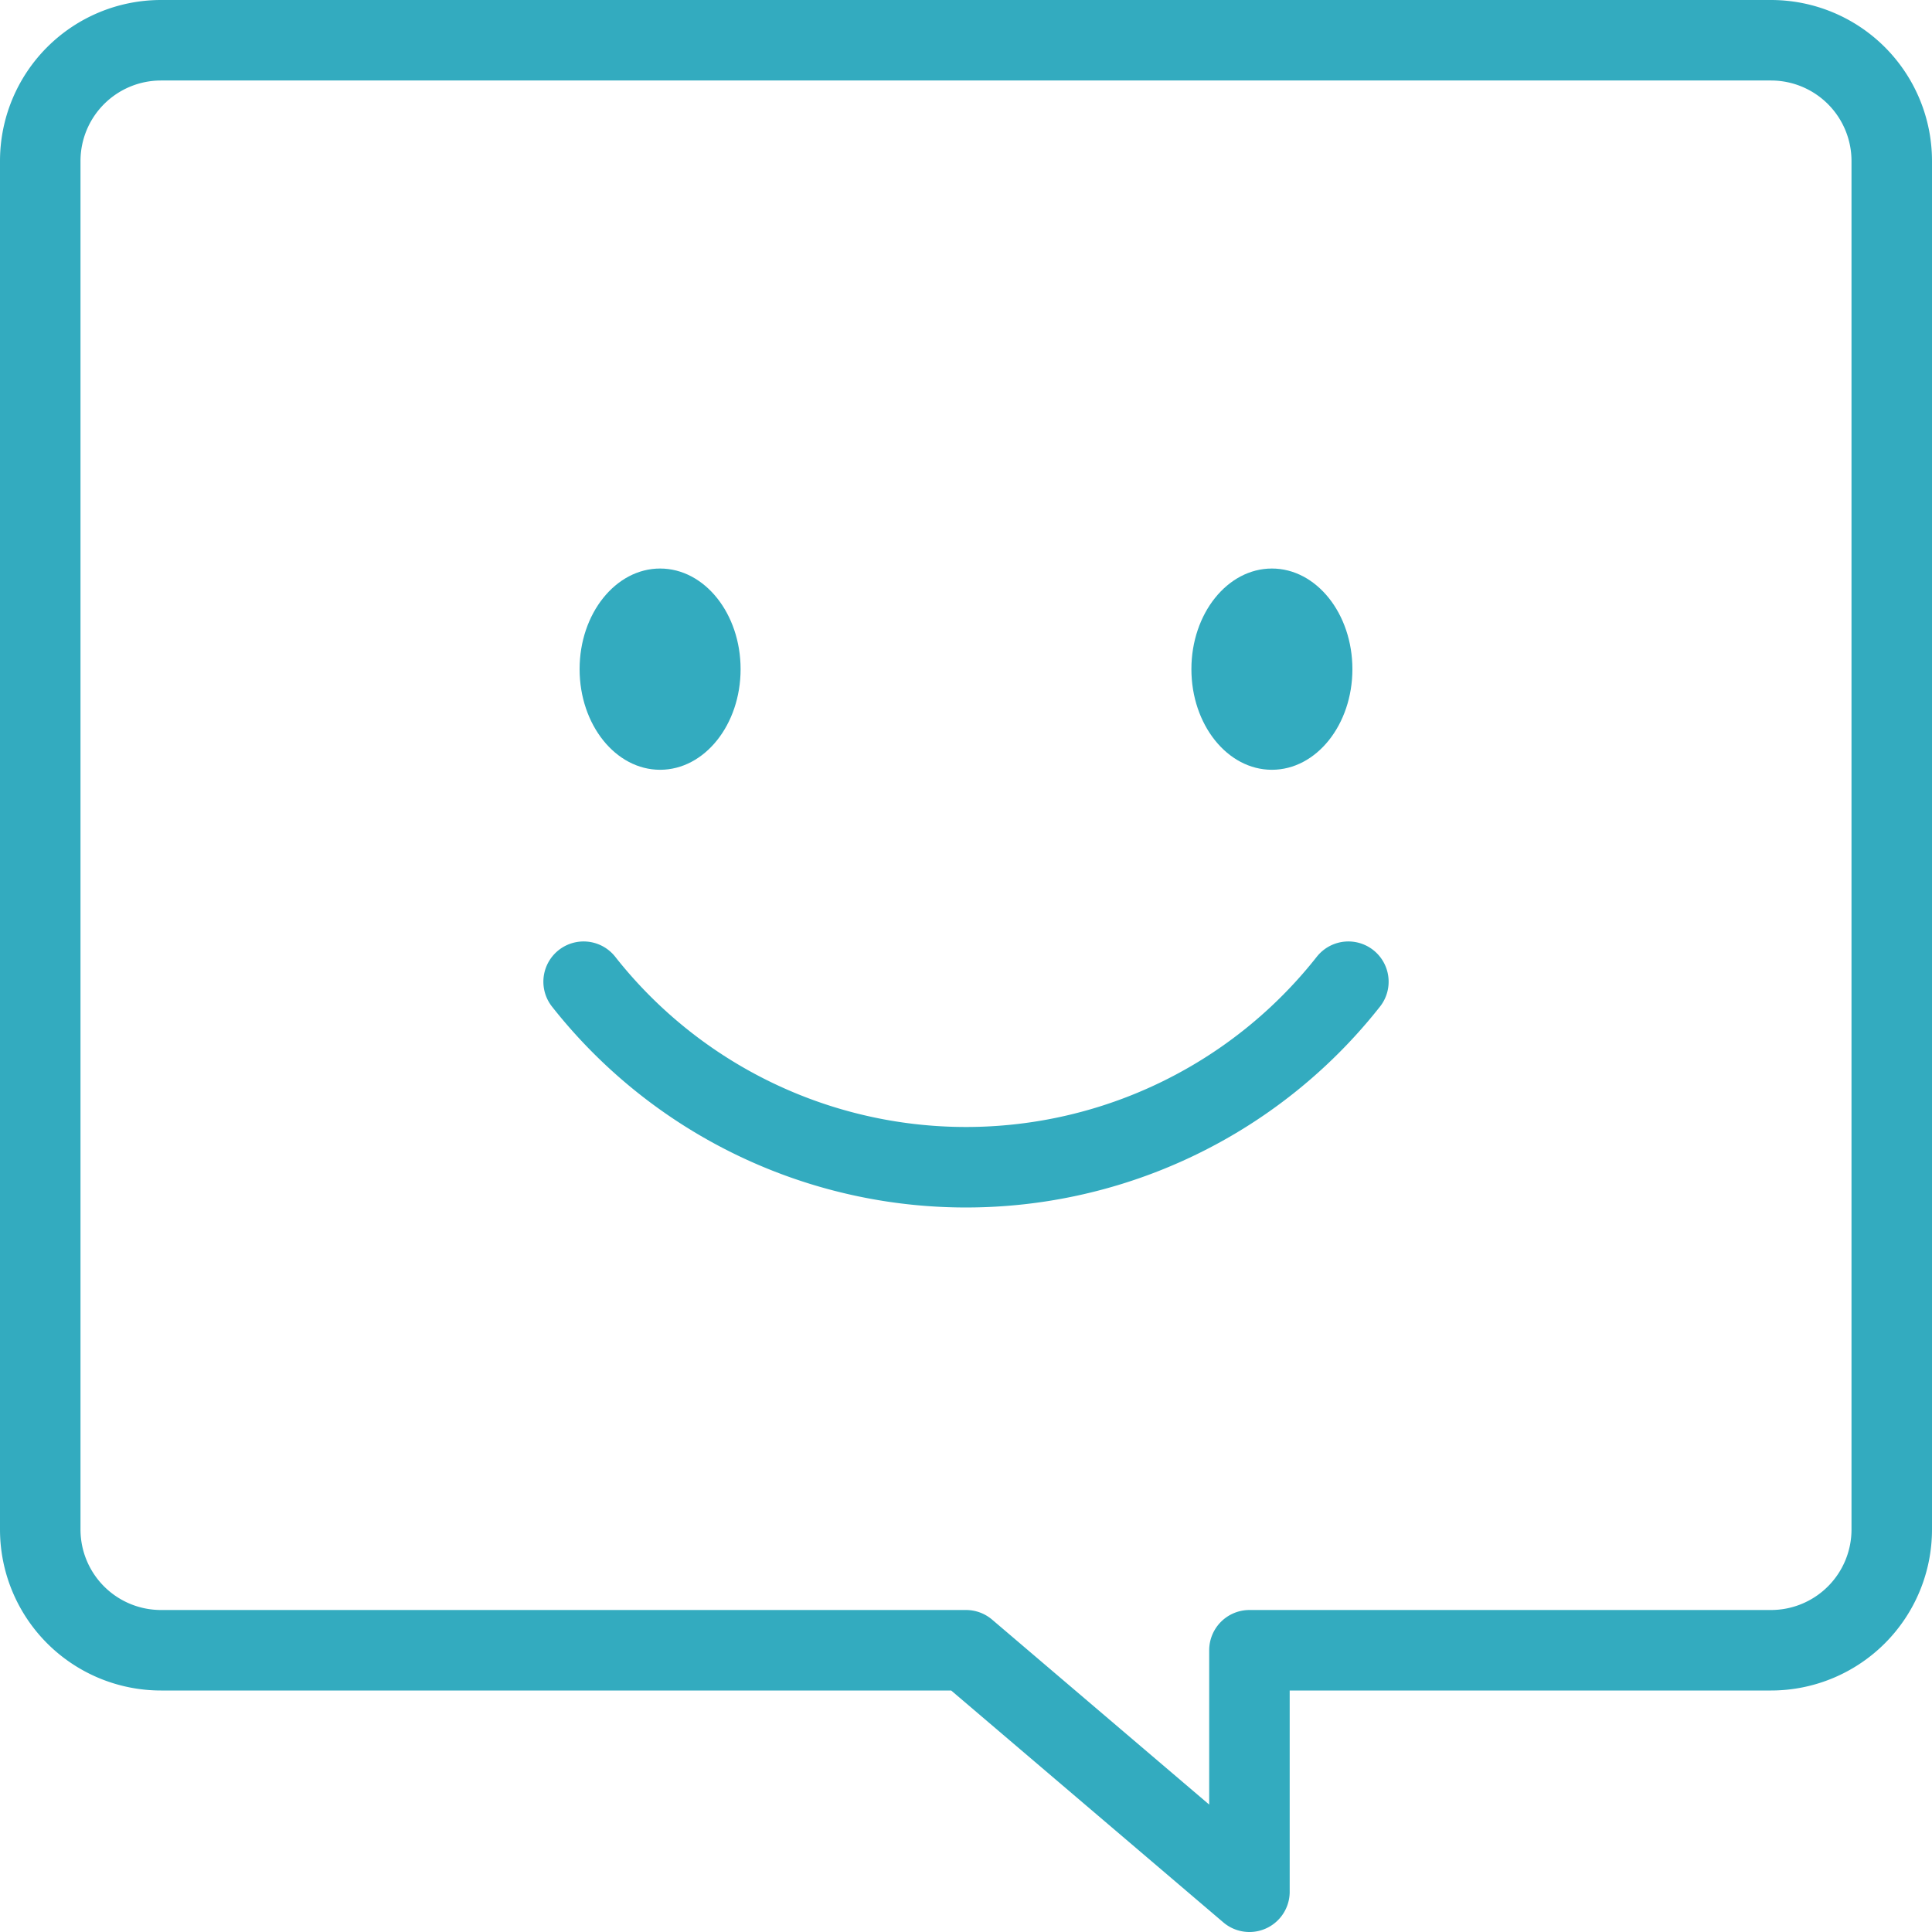
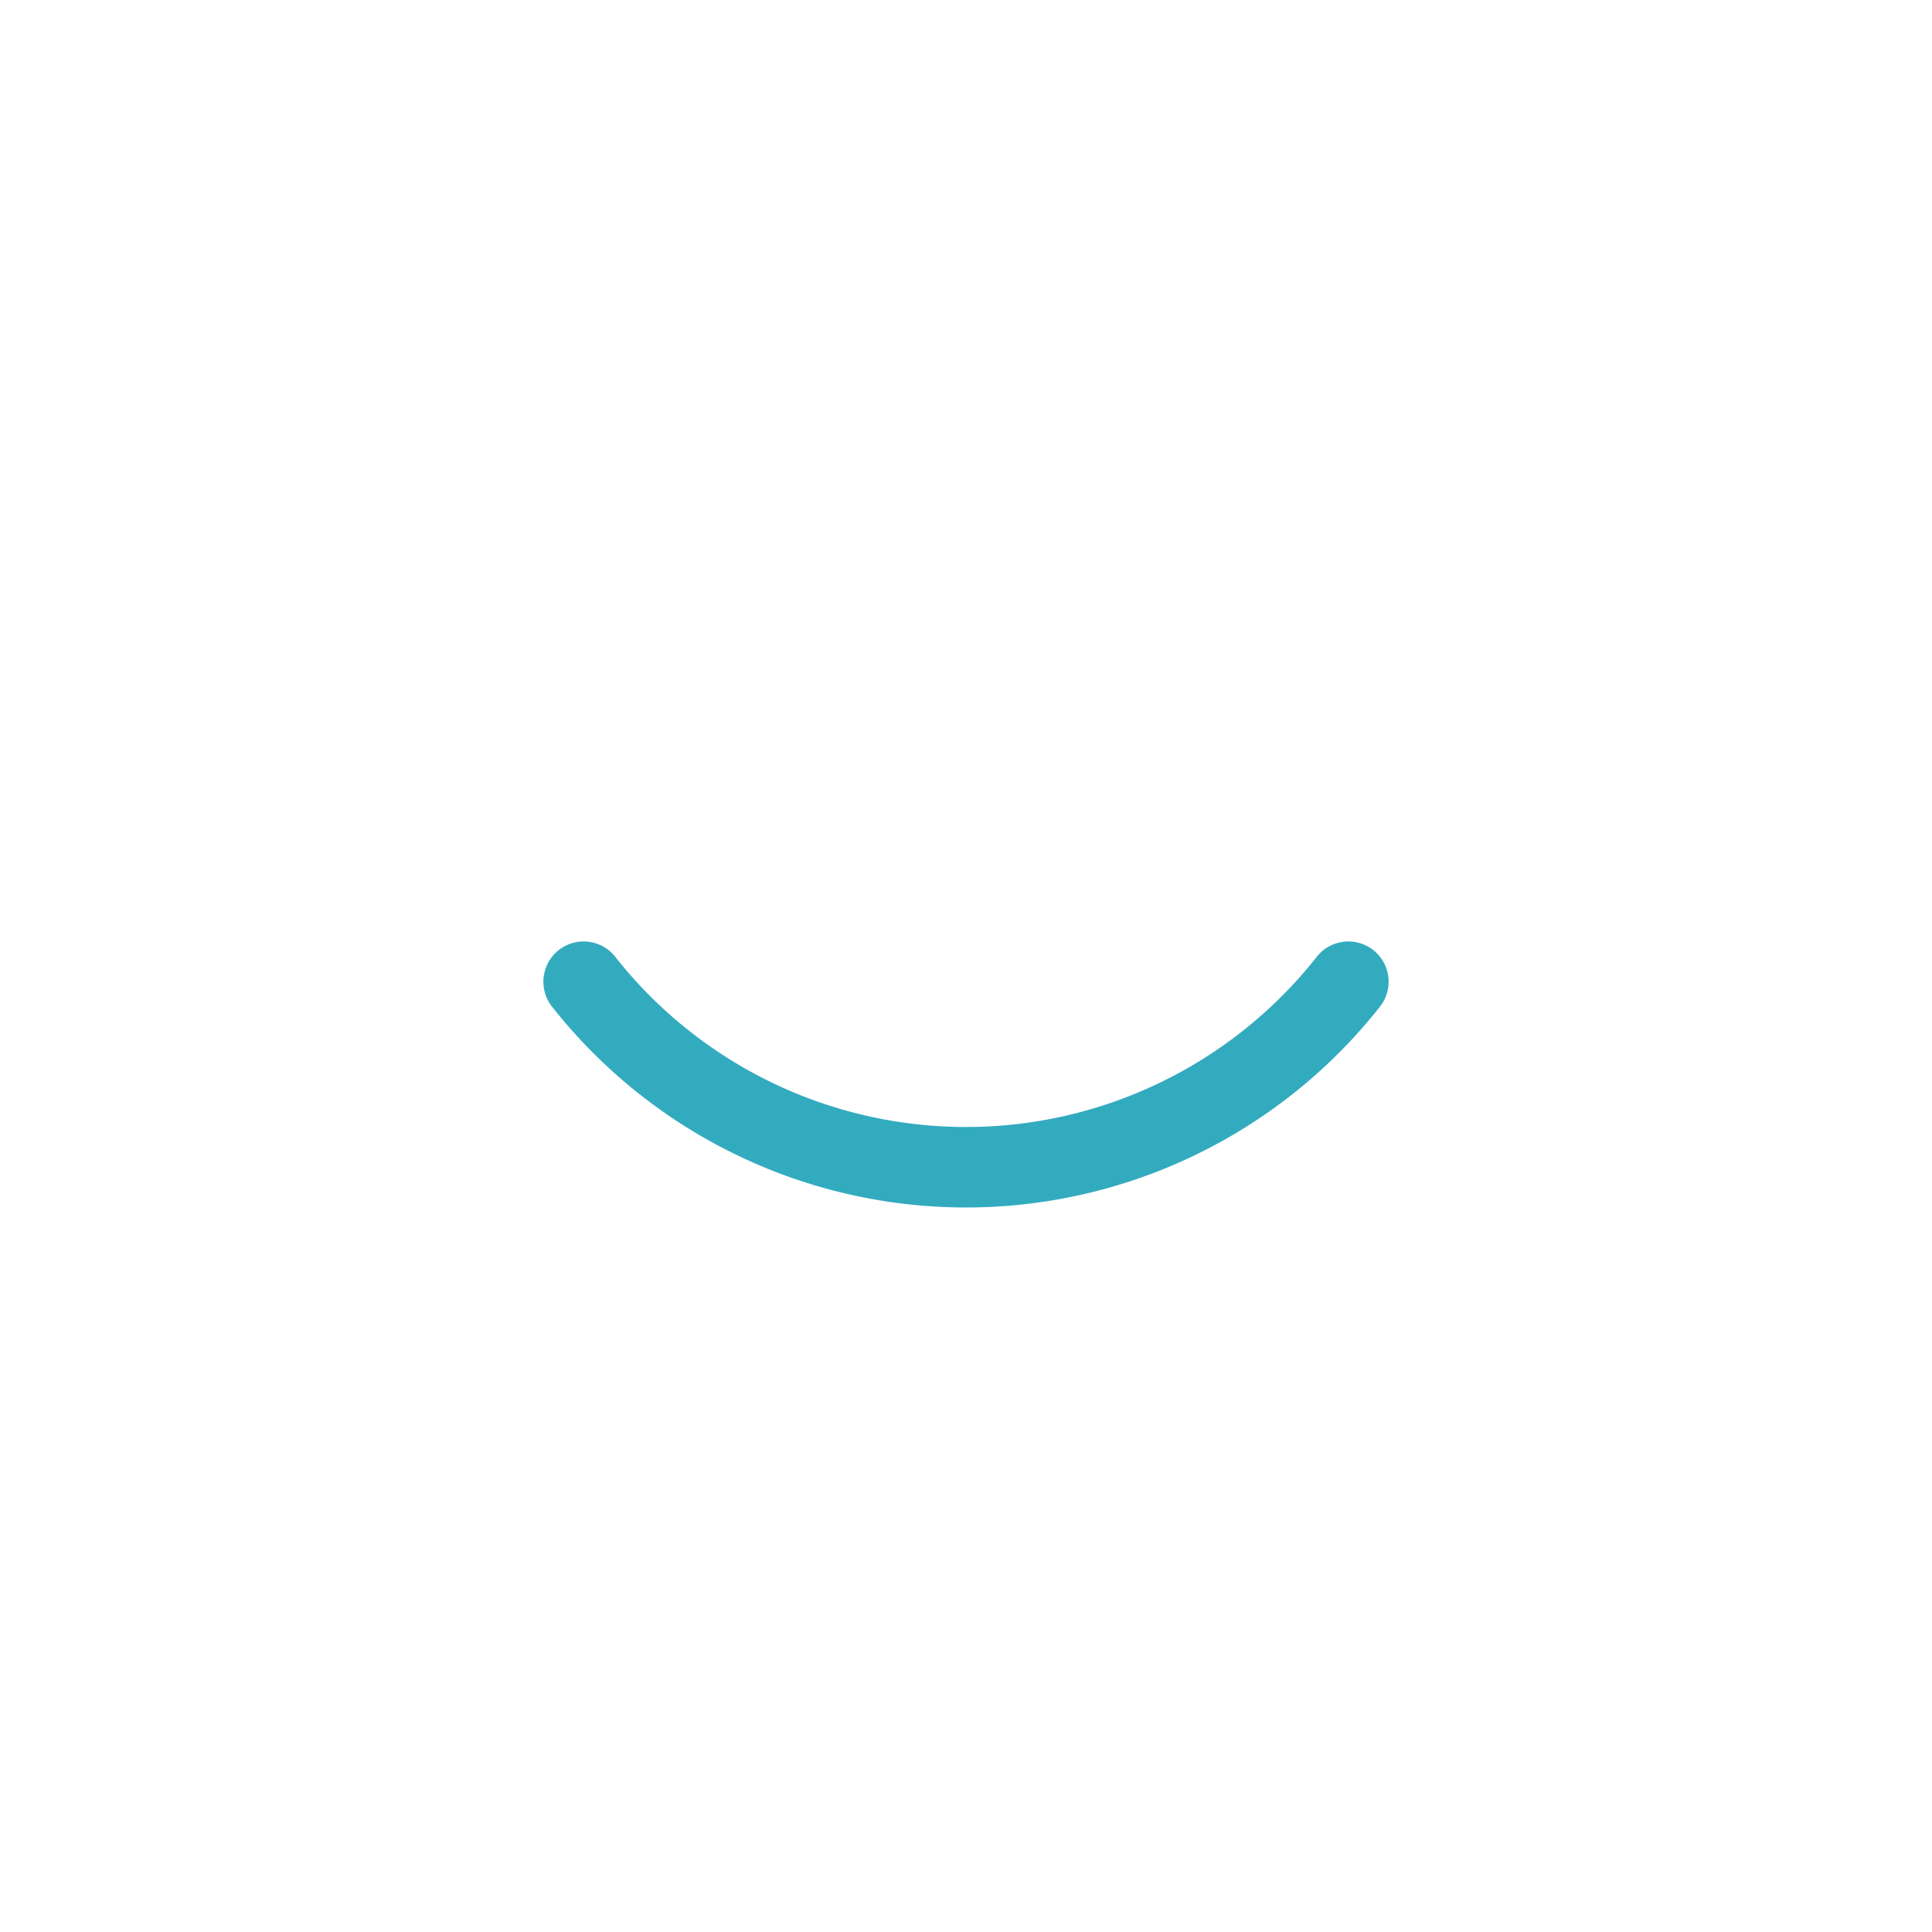
<svg xmlns="http://www.w3.org/2000/svg" width="48" viewBox="0 0 48 48" id="Layer_1" height="48" data-name="Layer 1">
  <defs>
    <style>
      .cls-1 {
        fill: none;
        stroke: #33abbf;
        stroke-linecap: round;
        stroke-linejoin: round;
        stroke-width: 2px;
      }

      .cls-2 {
        fill: #33abbf;
      }
    </style>
  </defs>
  <title />
-   <path d="M47,4a3,3,0,0,0-3-3H4A3,3,0,0,0,1,4V38a3,3,0,0,0,3,3H24l7.042,6V41H44a3,3,0,0,0,3-3Z" class="cls-1" />
-   <ellipse ry="2.5" rx="2" cy="16.625" cx="31.6" class="cls-2" />
-   <ellipse ry="2.5" rx="2" cy="16.625" cx="16.4" class="cls-2" />
  <path d="M14.5,24.39a12.094,12.094,0,0,0,19,0" class="cls-1" />
</svg>